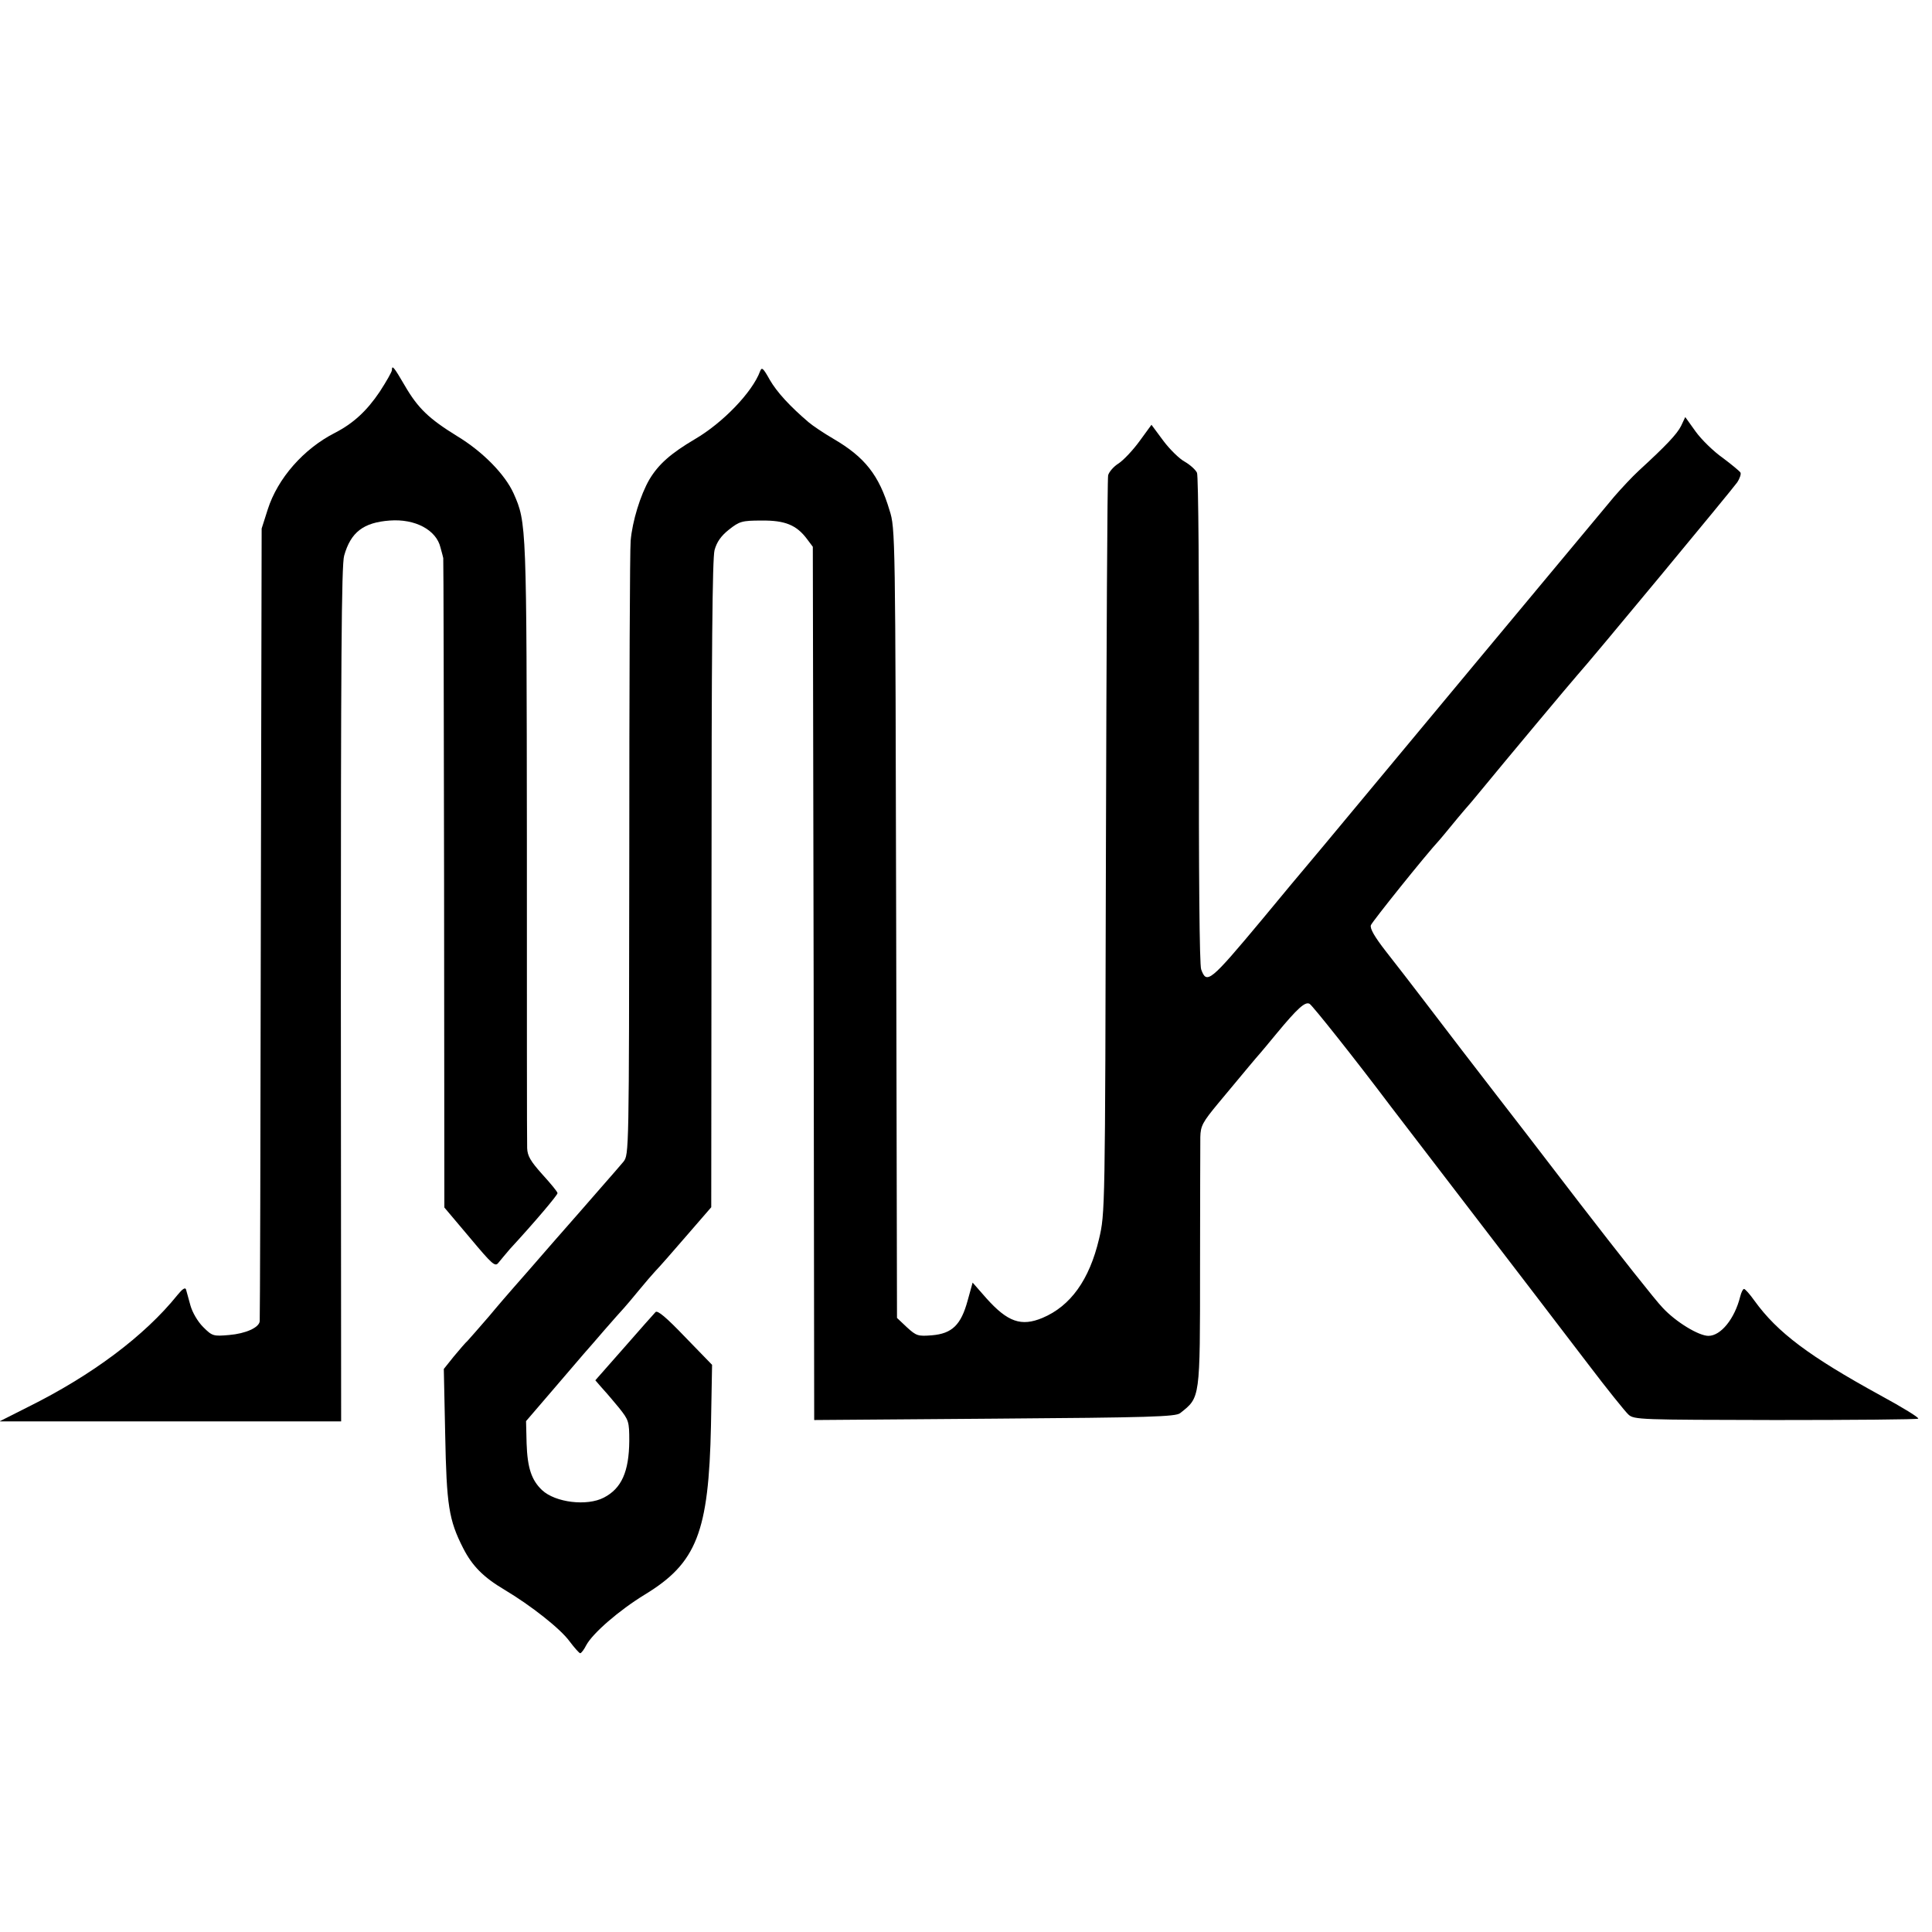
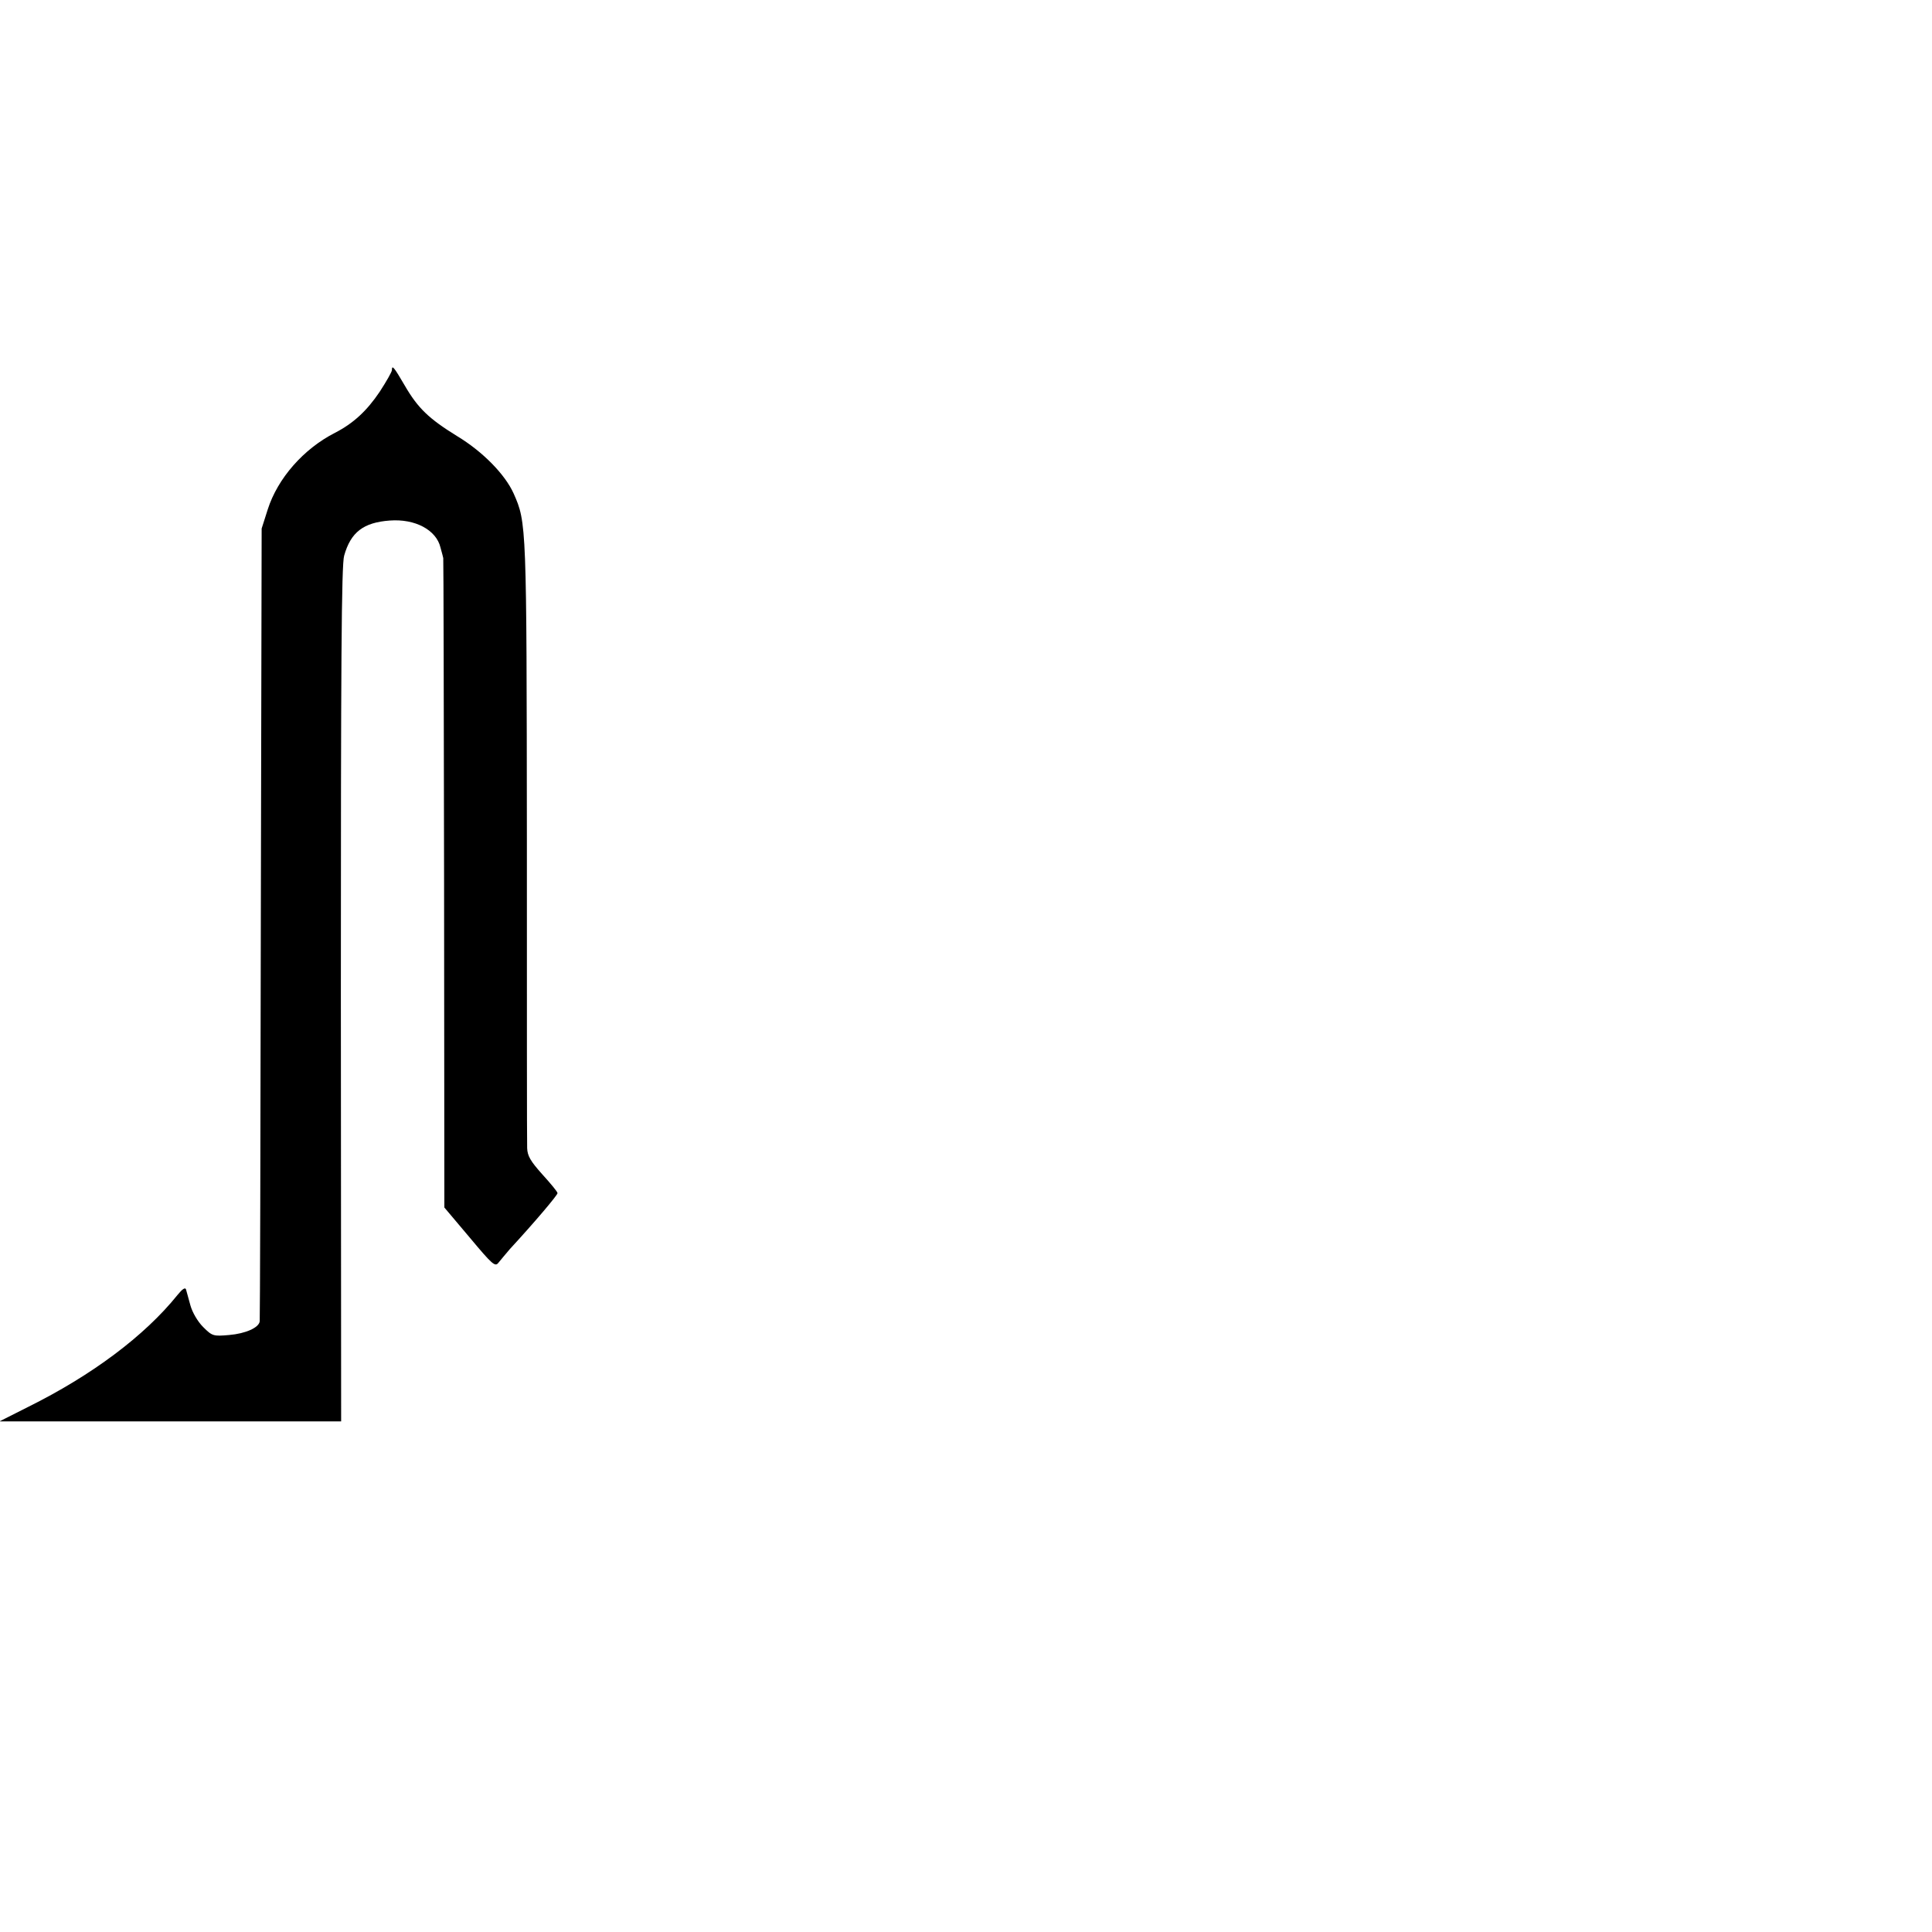
<svg xmlns="http://www.w3.org/2000/svg" version="1.0" width="700pt" height="700pt" viewBox="0 0 700 700" preserveAspectRatio="xMidYMid meet">
  <g transform="translate(0,700) scale(0.1,-0.1)" fill="#000000" stroke="none">
    <path d="M1420 5659 c0 -6 -20 -41 -44 -78 -47 -70 -96 -115 -162 -149 -114 -58 -208 -165 -244 -278 l-22 -69 -3 -1430 c-1 -786 -3 -1436 -4 -1442 -2 -23 -51 -45 -111 -50 -57 -5 -61 -4 -94 29 -20 20 -39 53 -46 78 -7 25 -14 51 -16 58 -3 9 -14 1 -31 -20 -119 -148 -310 -291 -542 -406 l-103 -52 619 0 619 0 -1 1548 c0 1191 2 1557 12 1589 24 85 70 120 165 127 92 7 169 -34 184 -98 5 -17 9 -34 10 -38 1 -5 2 -536 3 -1180 l1 -1173 92 -109 c82 -98 92 -107 104 -91 7 9 26 31 41 49 94 102 173 196 173 203 0 5 -25 35 -55 68 -43 48 -54 67 -55 95 -1 19 -1 521 -1 1115 -1 1147 -1 1151 -48 1257 -31 69 -112 152 -205 208 -102 63 -142 101 -190 184 -39 67 -46 75 -46 55z" />
-     <path d="M2754 5655 c-28 -76 -135 -187 -236 -246 -88 -52 -132 -91 -165 -146 -33 -57 -62 -152 -68 -222 -3 -31 -5 -544 -5 -1140 -1 -1078 -1 -1084 -21 -1110 -12 -14 -47 -55 -79 -91 -31 -36 -110 -126 -175 -200 -64 -74 -129 -148 -144 -165 -14 -16 -55 -63 -89 -104 -35 -41 -70 -80 -77 -88 -8 -7 -31 -34 -51 -58 l-36 -45 5 -237 c5 -257 13 -310 65 -412 33 -65 74 -106 150 -151 97 -58 202 -141 235 -186 18 -24 35 -43 39 -44 4 0 14 13 22 29 23 43 118 126 213 184 187 114 231 225 239 612 l4 220 -98 101 c-68 71 -100 98 -107 90 -6 -6 -57 -64 -114 -129 l-104 -118 19 -22 c11 -12 21 -24 24 -27 3 -3 22 -26 43 -51 35 -44 37 -49 37 -120 -1 -111 -28 -172 -92 -205 -61 -32 -176 -18 -224 27 -38 36 -53 80 -56 169 l-2 81 97 113 c53 62 104 121 114 133 10 11 43 49 73 84 30 35 62 70 70 79 8 9 33 38 54 64 22 27 49 58 60 70 12 12 62 69 112 127 l91 105 1 1170 c0 837 3 1181 11 1211 8 29 23 51 52 74 38 30 47 33 118 33 85 1 127 -16 165 -67 l21 -28 3 -1582 2 -1582 654 5 c560 4 656 7 672 20 73 58 72 48 72 530 0 234 1 445 1 470 1 41 8 54 66 124 99 119 139 167 150 179 6 7 33 39 60 72 77 93 104 117 120 108 11 -7 161 -195 295 -373 32 -42 443 -578 525 -685 34 -44 118 -155 188 -246 69 -91 136 -174 147 -184 20 -19 44 -19 532 -20 280 0 514 2 518 5 5 3 -57 41 -138 85 -257 141 -372 227 -455 342 -17 24 -34 43 -38 43 -4 0 -10 -12 -14 -28 -20 -80 -70 -142 -115 -142 -35 0 -118 50 -166 102 -23 23 -158 194 -300 378 -141 184 -278 362 -304 395 -63 81 -177 230 -264 344 -39 51 -99 129 -133 172 -43 55 -60 85 -56 97 5 13 197 253 248 308 5 6 24 28 40 48 17 21 39 47 50 60 11 12 38 44 60 71 91 111 332 399 350 419 44 48 565 677 579 698 10 15 15 31 12 36 -3 5 -32 29 -64 53 -33 23 -77 66 -98 95 l-38 53 -15 -32 c-15 -30 -55 -72 -153 -162 -24 -22 -64 -65 -90 -95 -38 -45 -916 -1100 -1053 -1265 -22 -26 -50 -60 -62 -74 -12 -14 -84 -100 -159 -191 -191 -229 -202 -237 -222 -182 -6 17 -9 338 -8 902 1 509 -2 884 -7 897 -5 11 -25 29 -44 40 -19 10 -54 44 -78 76 l-43 58 -43 -59 c-24 -33 -58 -69 -76 -81 -18 -11 -35 -31 -38 -43 -3 -13 -6 -619 -8 -1348 -3 -1324 -3 -1325 -25 -1419 -35 -148 -103 -243 -205 -286 -77 -32 -126 -15 -203 71 l-50 57 -18 -65 c-24 -88 -56 -120 -130 -126 -50 -4 -56 -2 -90 29 l-36 34 -3 1430 c-3 1407 -3 1431 -24 1496 -38 128 -90 193 -203 259 -36 21 -76 48 -90 60 -68 58 -115 109 -141 154 -24 43 -29 47 -35 31z" />
  </g>
</svg>